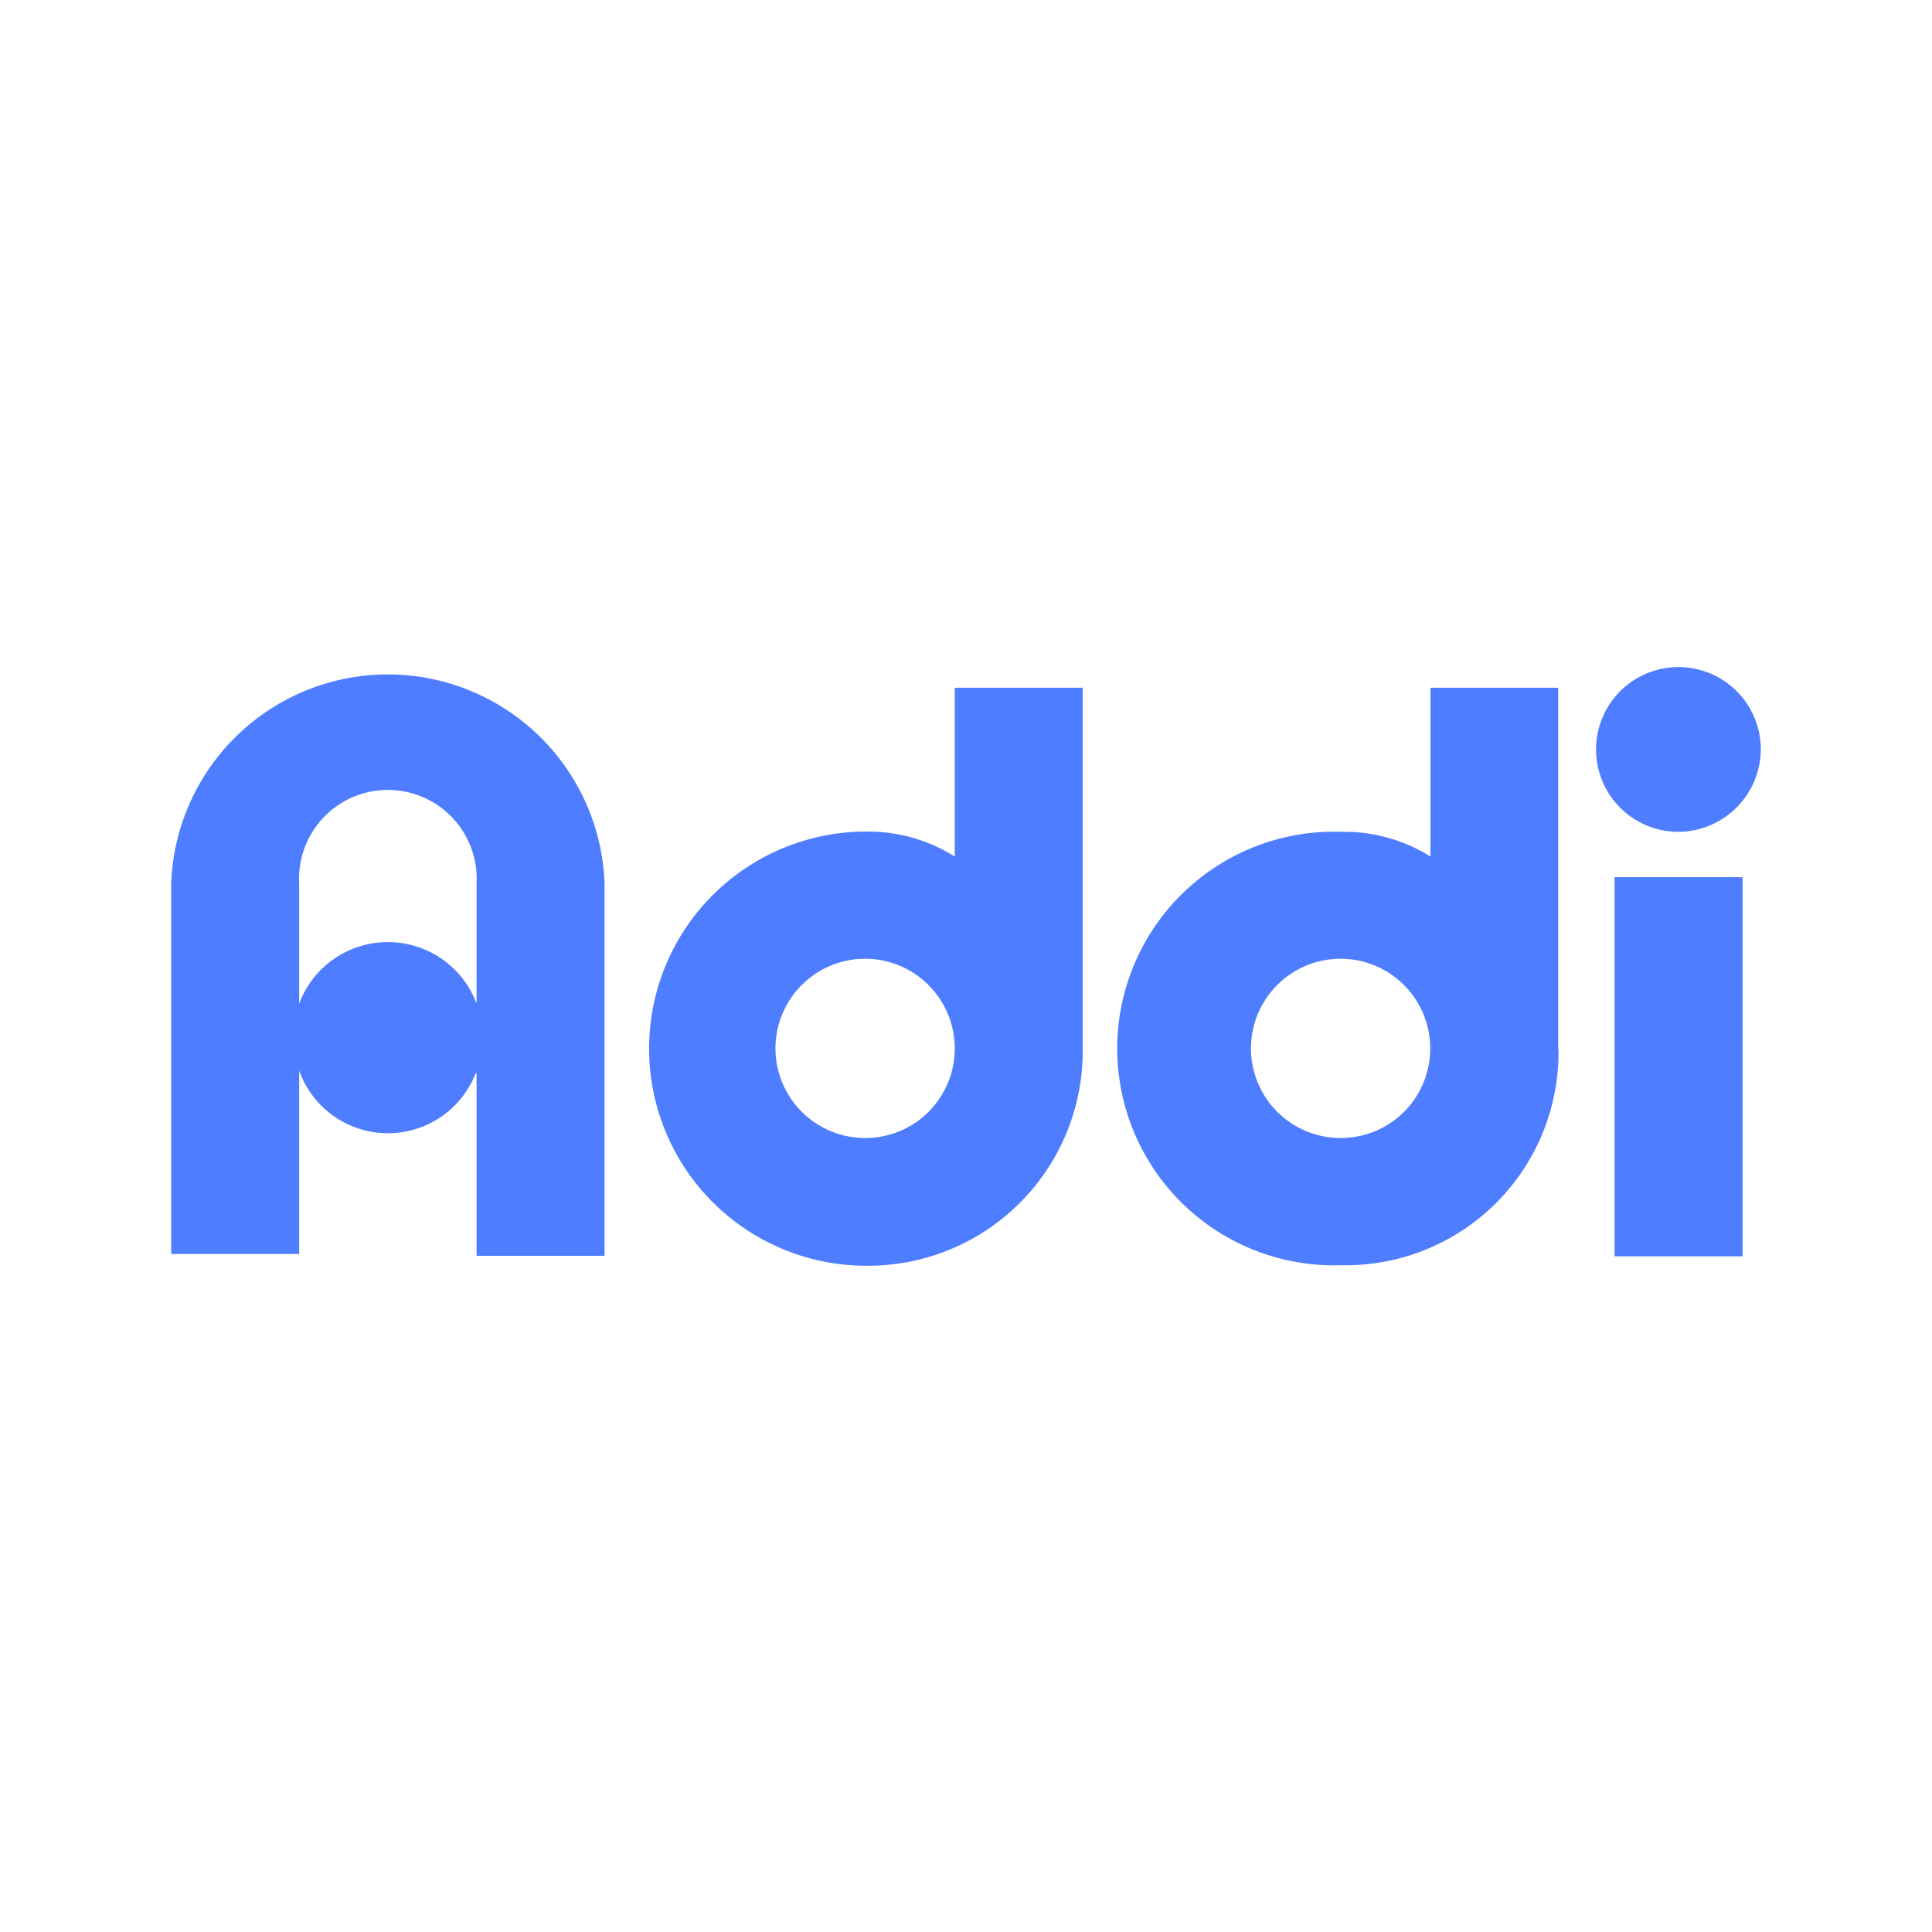
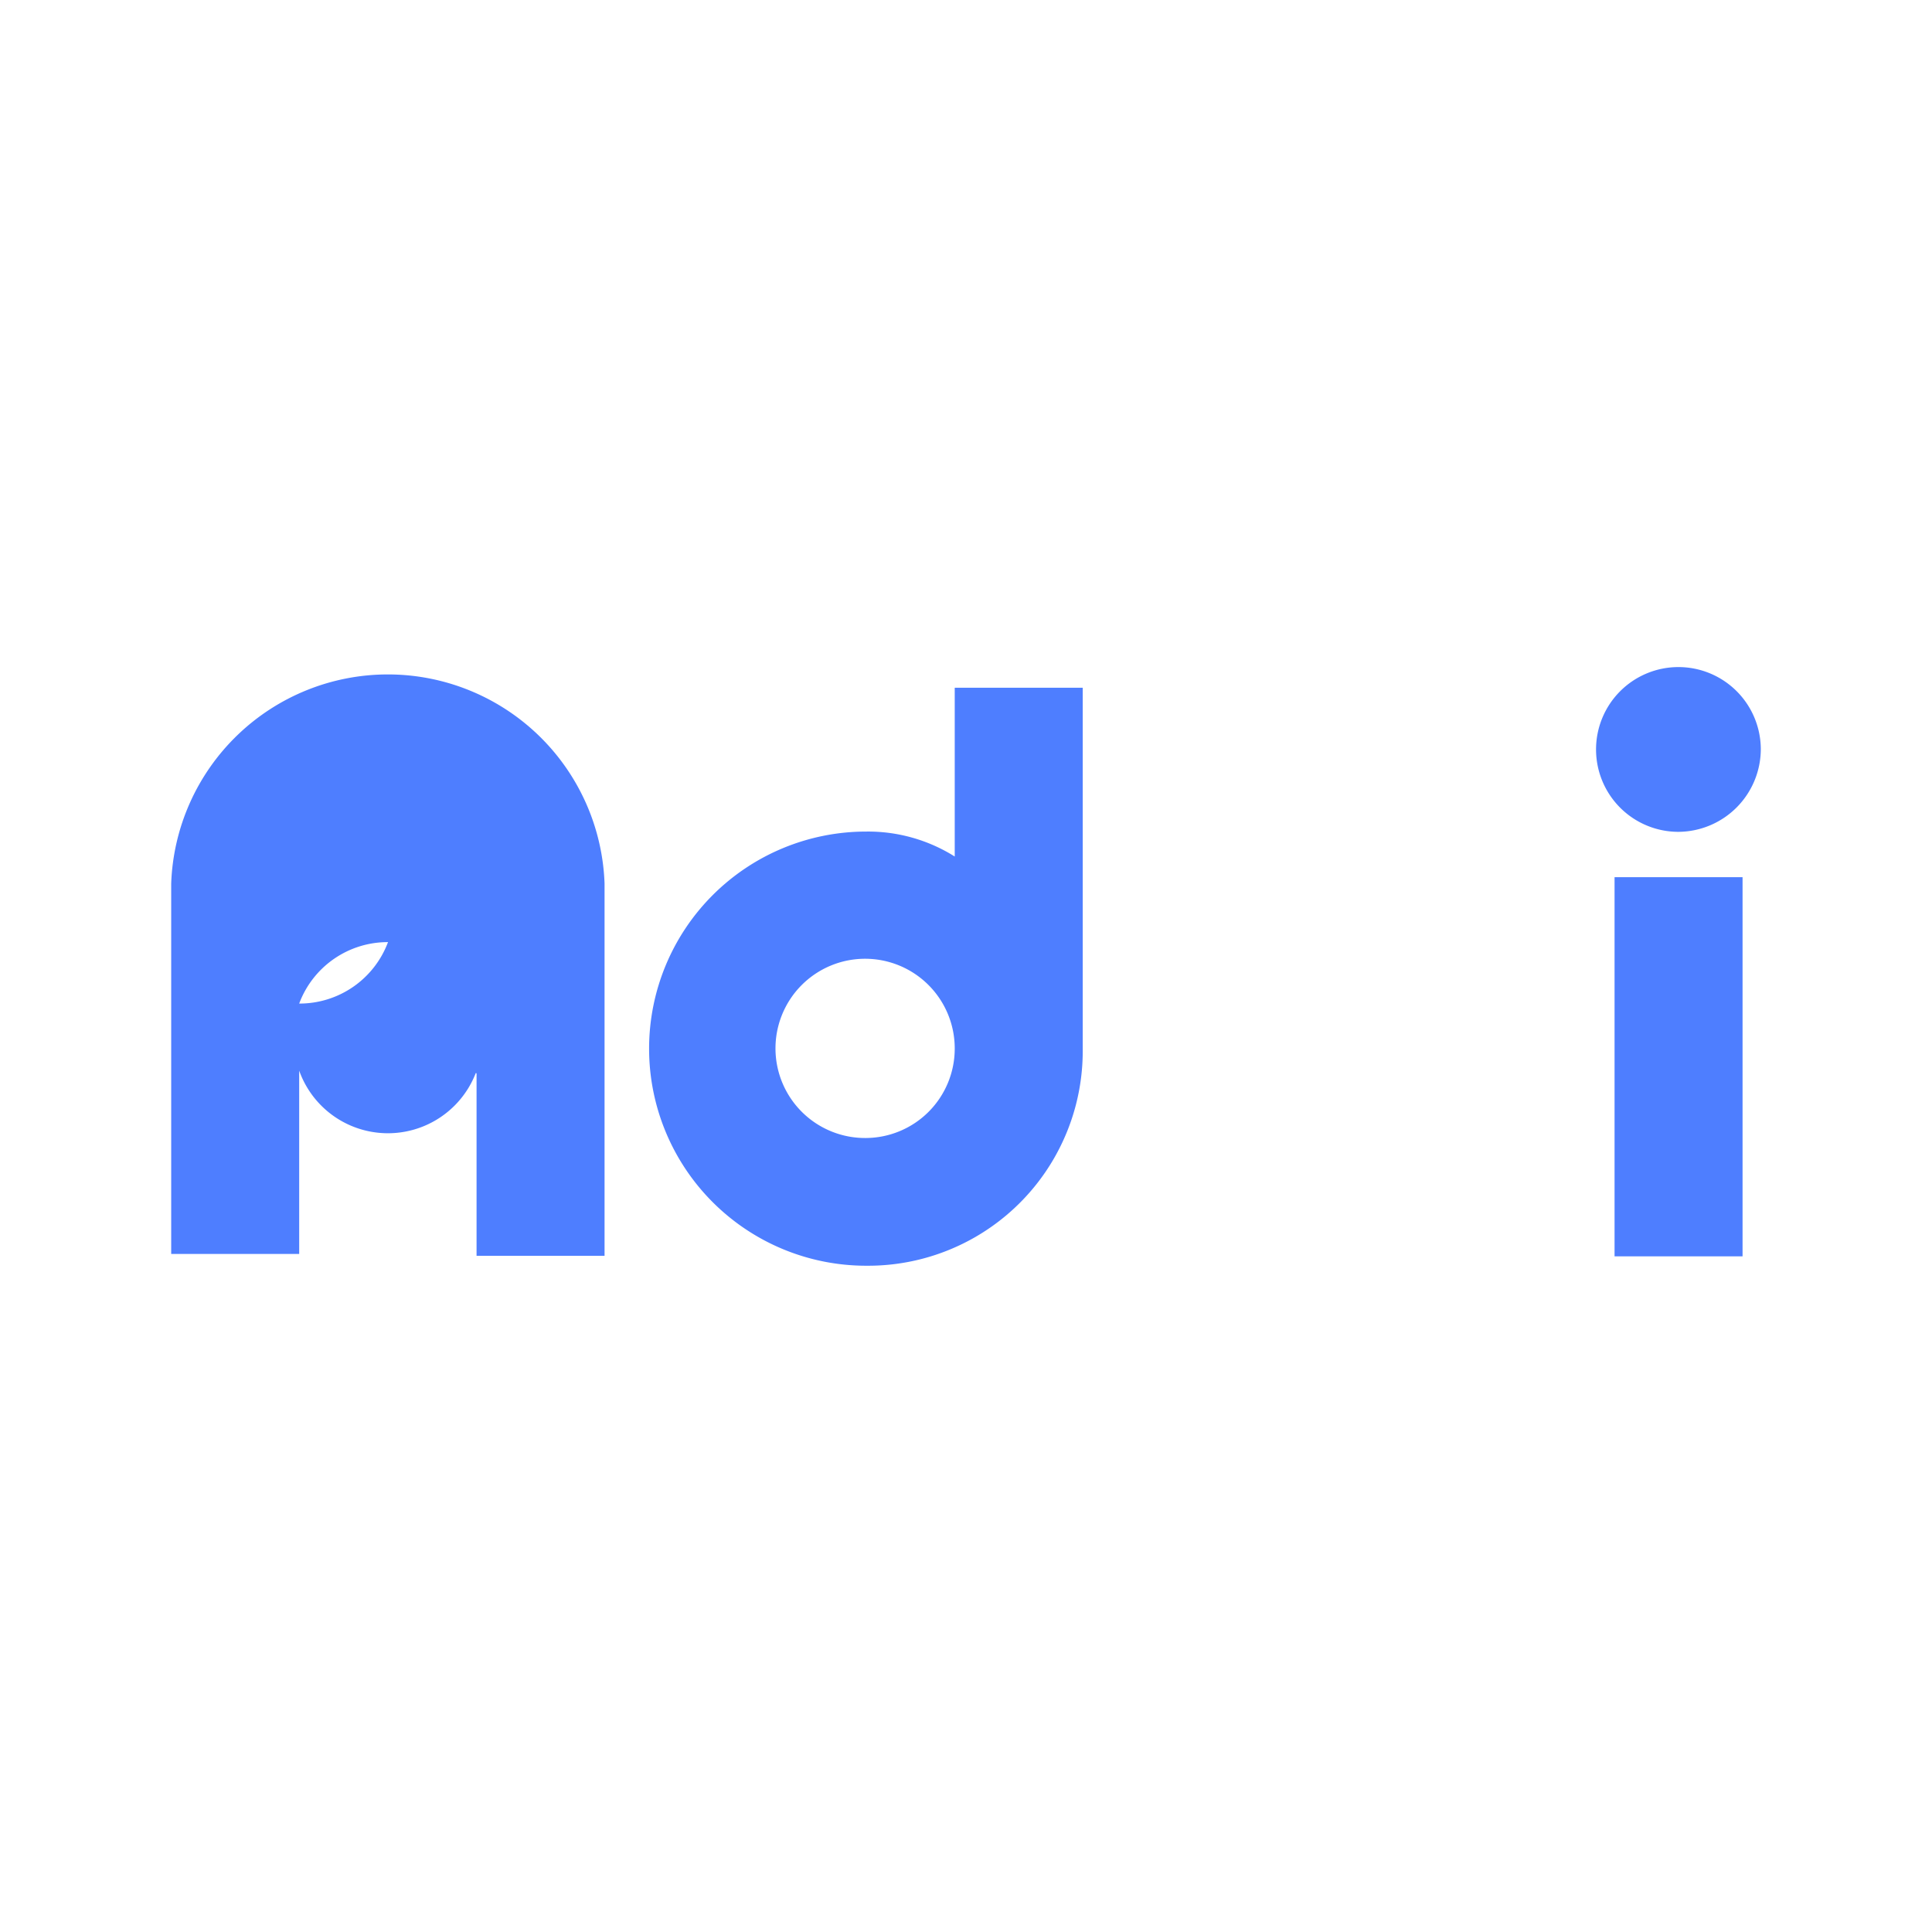
<svg xmlns="http://www.w3.org/2000/svg" viewBox="0 0 72 72" data-name="Layer 1" id="Layer_1">
  <defs>
    <style>.cls-1{fill:#4e7eff;fill-rule:evenodd;}</style>
  </defs>
  <path d="M60.17,46.82h4.77V32.69H60.17Z" class="cls-1" />
  <path d="M65.62,27.92A3.07,3.07,0,1,0,62.55,31,3.09,3.09,0,0,0,65.62,27.92Z" class="cls-1" />
-   <path d="M50,42.41a3.34,3.34,0,1,1,3.3-3.34A3.33,3.33,0,0,1,50,42.41Zm8.07-3.31V25.63H53.31v6.29A6.07,6.07,0,0,0,50,31a8.08,8.08,0,1,0,0,16.15A7.93,7.93,0,0,0,58.08,39.1Z" class="cls-1" />
  <path d="M32.28,42.41a3.34,3.34,0,1,1,3.3-3.34A3.33,3.33,0,0,1,32.28,42.41Zm8.07-3.31V25.63H35.58v6.29a6.07,6.07,0,0,0-3.3-.93,8.09,8.09,0,0,0,0,16.18A8,8,0,0,0,40.35,39.1Z" class="cls-1" />
-   <path d="M14.46,35.11a3.52,3.52,0,0,0-3.31,2.29V32.93a3.31,3.31,0,1,1,6.61,0V37.4A3.52,3.52,0,0,0,14.46,35.11ZM17.76,40v6.8h4.77V32.93a8.08,8.08,0,0,0-16.15,0v13.8h4.77V39.9a3.51,3.51,0,0,0,6.58.09Z" class="cls-1" />
+   <path d="M14.46,35.11a3.52,3.52,0,0,0-3.31,2.29V32.93V37.4A3.52,3.52,0,0,0,14.46,35.11ZM17.76,40v6.8h4.77V32.93a8.08,8.08,0,0,0-16.15,0v13.8h4.77V39.9a3.51,3.51,0,0,0,6.58.09Z" class="cls-1" />
</svg>